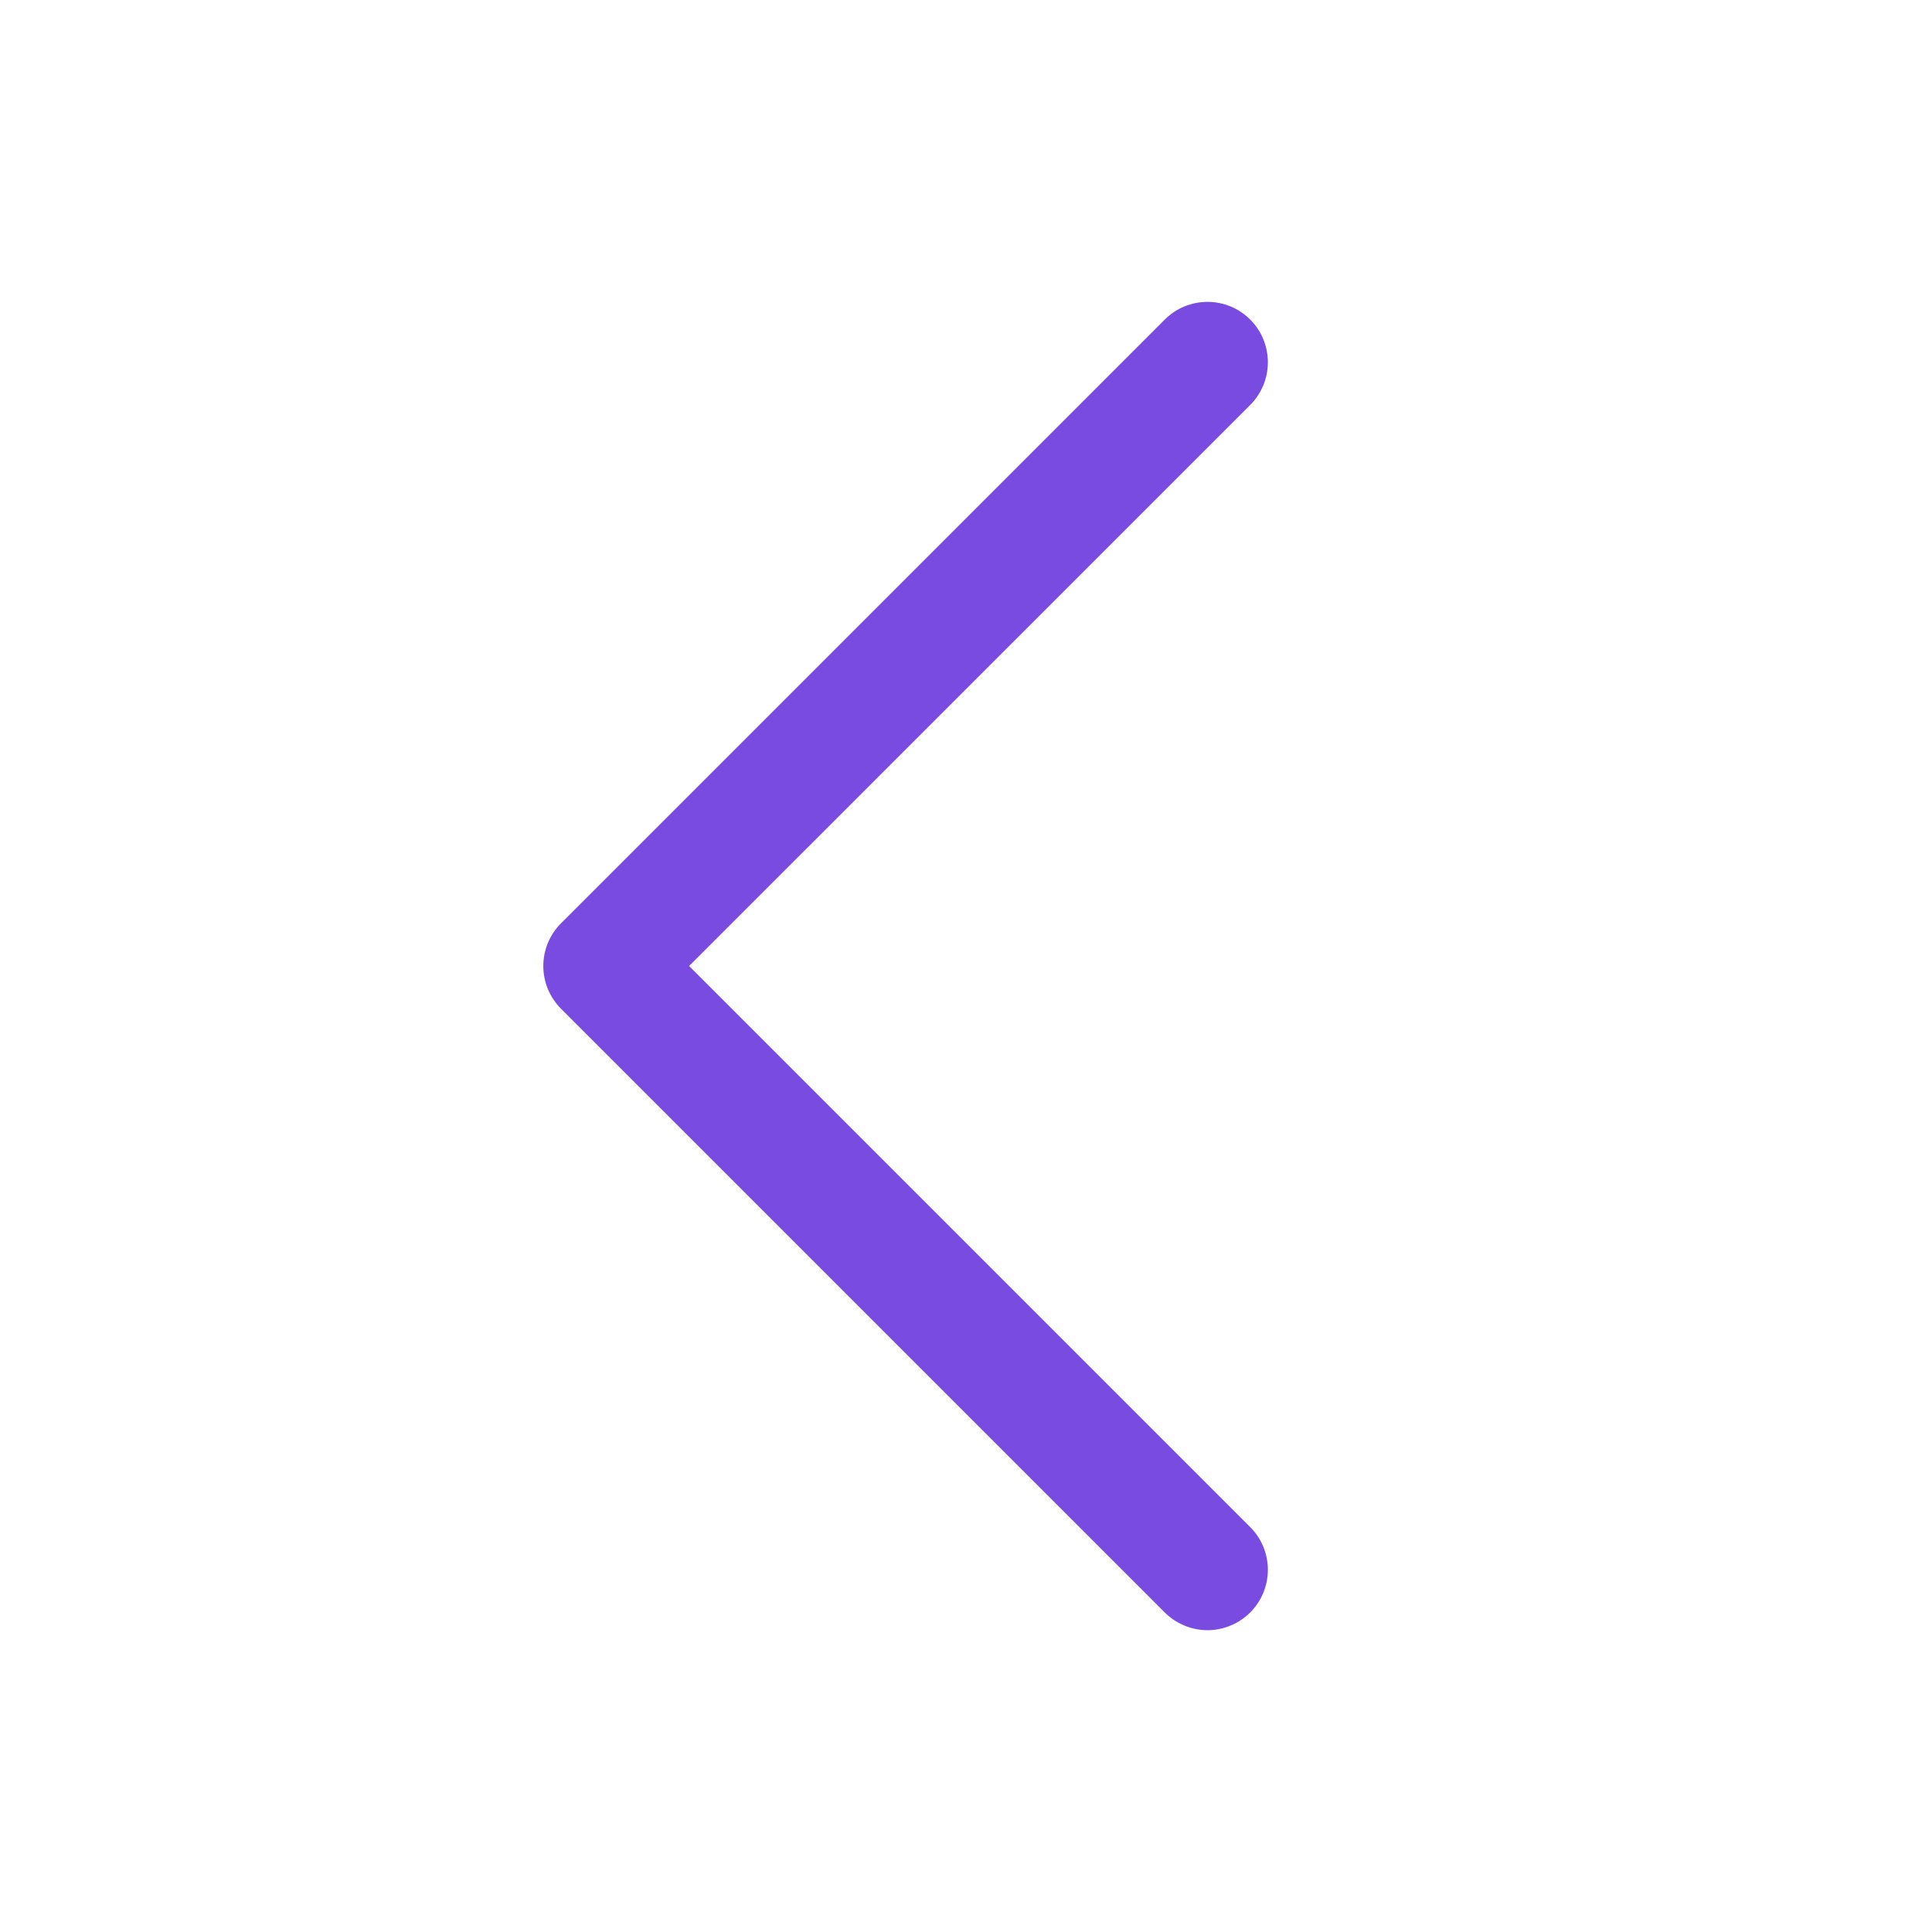
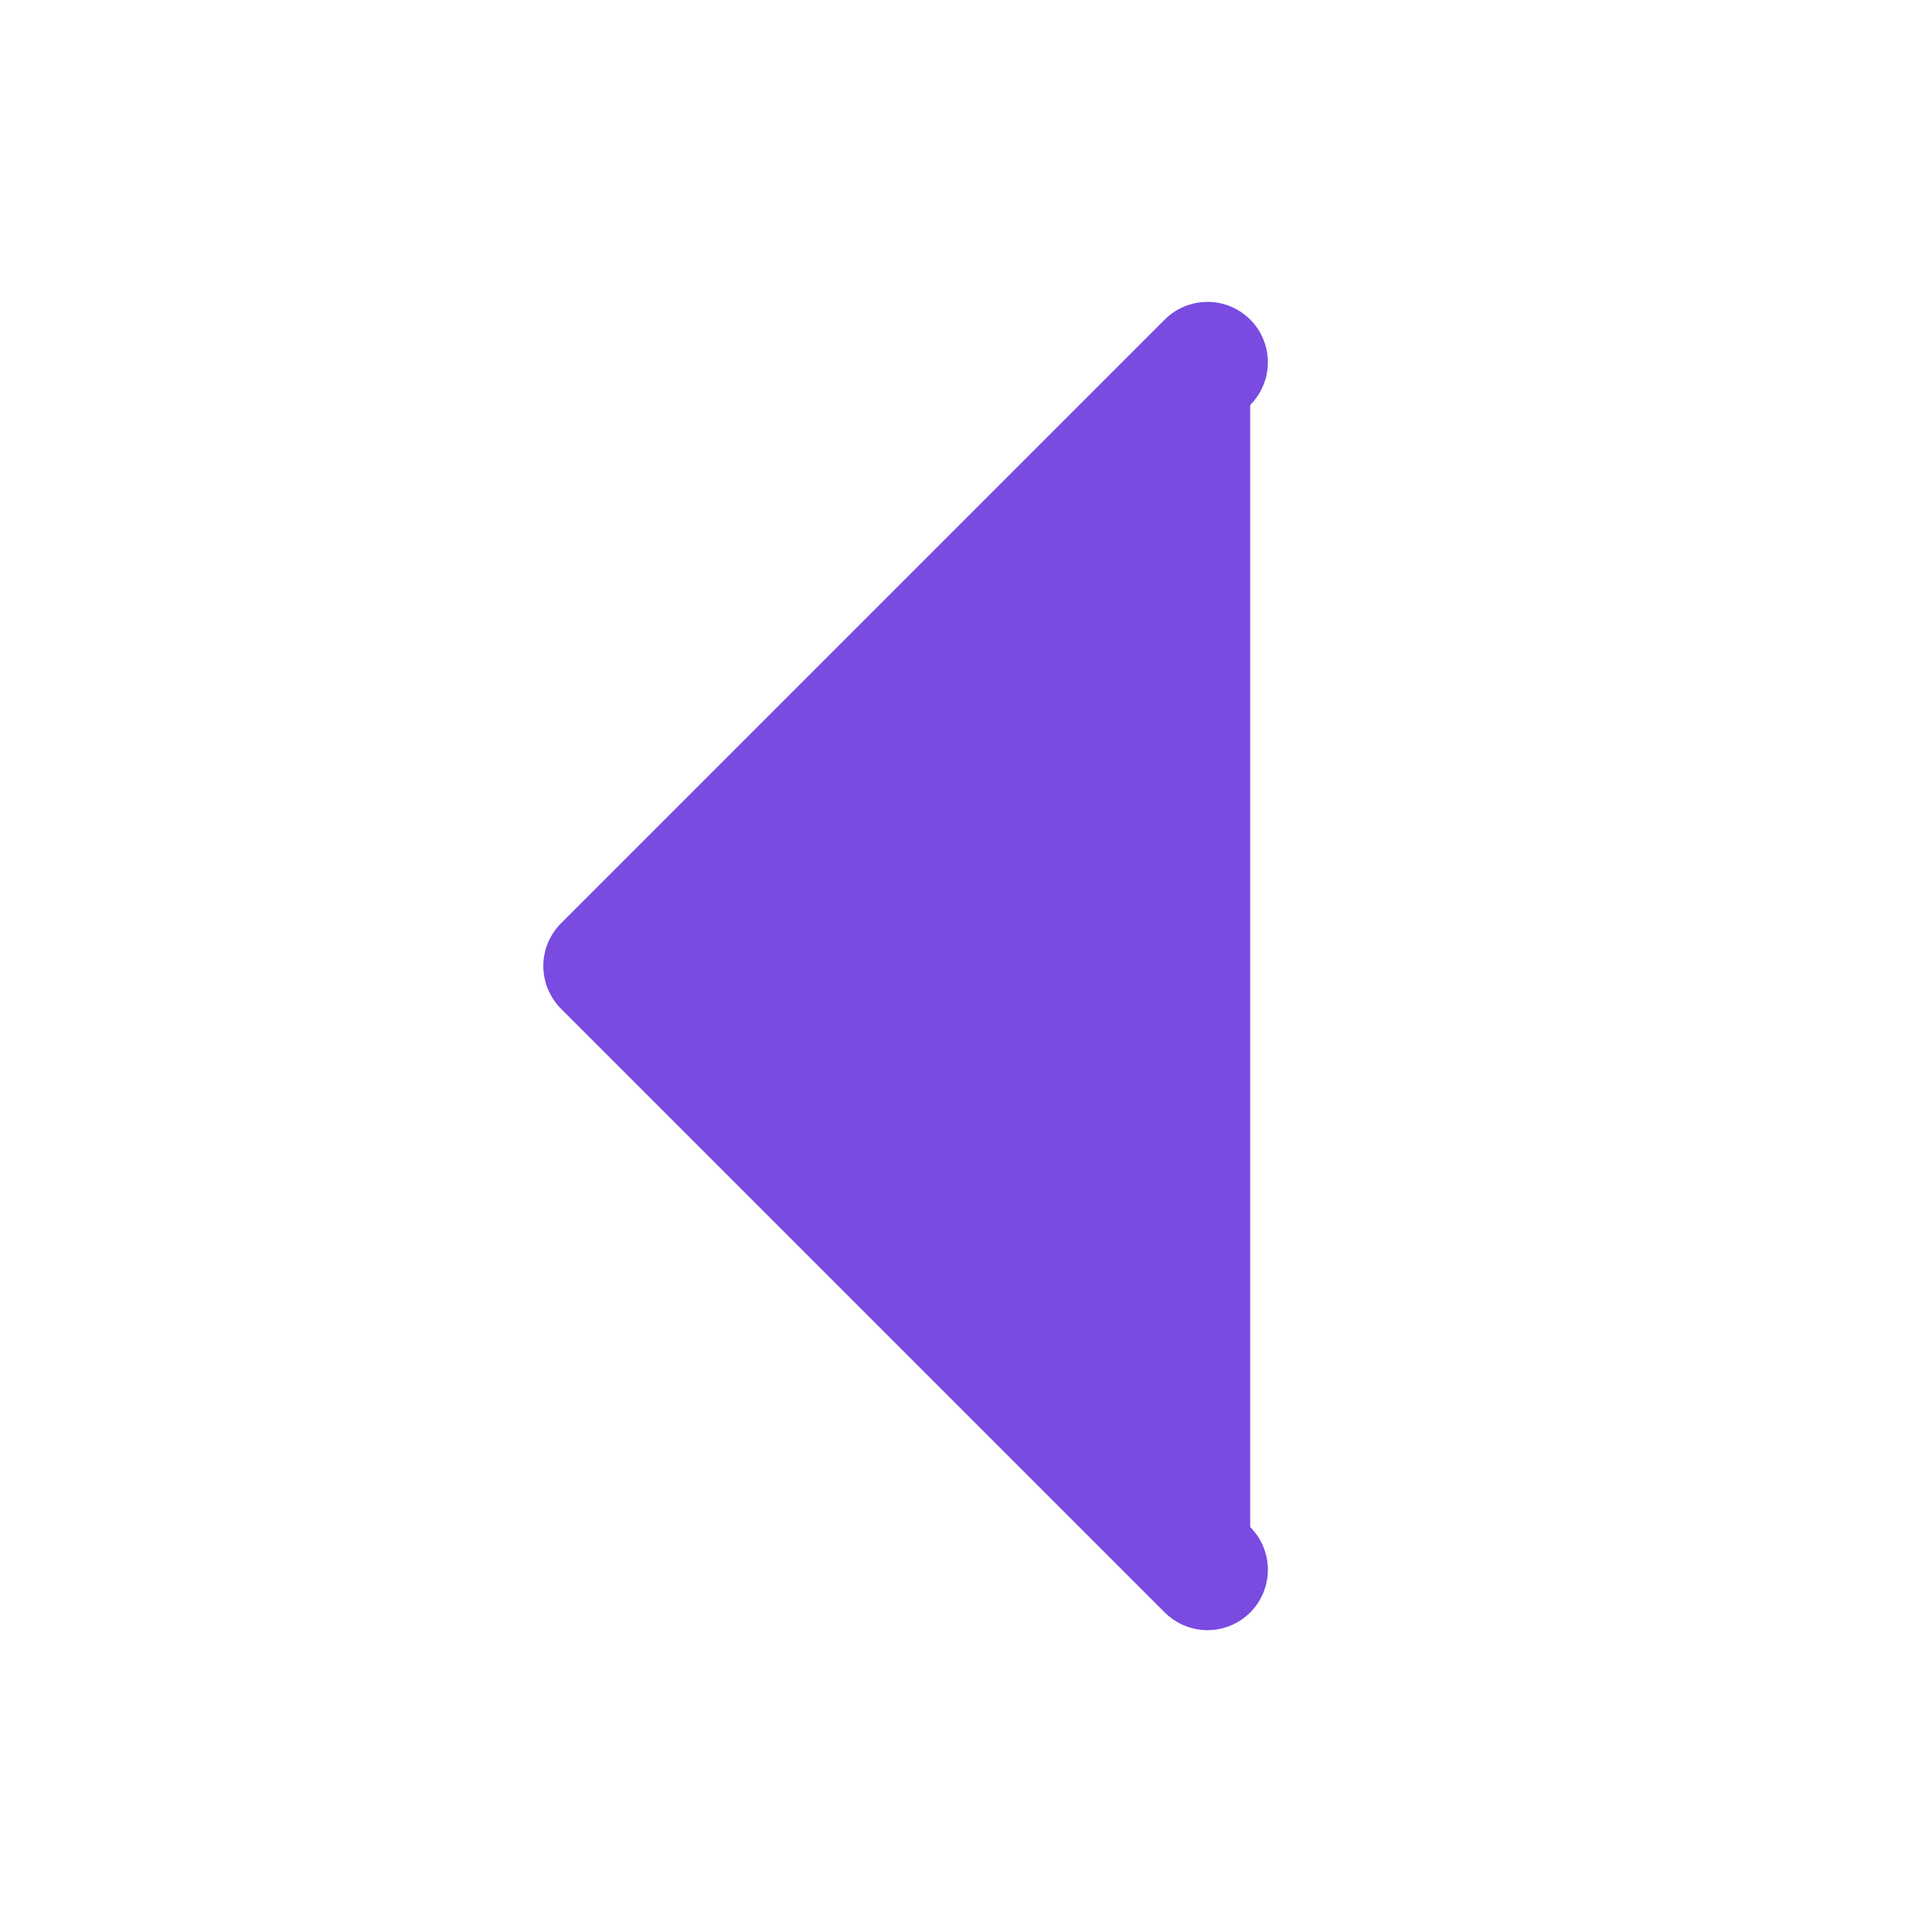
<svg xmlns="http://www.w3.org/2000/svg" width="32" height="32" viewBox="0 0 32 32" fill="none">
-   <path d="M20.707 25.293C20.8 25.386 20.874 25.496 20.924 25.617C20.974 25.739 21 25.869 21 26C21 26.131 20.974 26.262 20.924 26.383C20.874 26.504 20.8 26.615 20.707 26.708C20.614 26.8 20.504 26.874 20.383 26.924C20.261 26.975 20.131 27.001 20 27.001C19.868 27.001 19.738 26.975 19.617 26.924C19.495 26.874 19.385 26.8 19.292 26.708L9.292 16.708C9.199 16.615 9.126 16.504 9.075 16.383C9.025 16.262 8.999 16.131 8.999 16C8.999 15.869 9.025 15.739 9.075 15.617C9.126 15.496 9.199 15.385 9.292 15.293L19.292 5.293C19.48 5.105 19.734 5 20 5C20.265 5 20.52 5.105 20.707 5.293C20.895 5.48 21 5.735 21 6C21 6.265 20.895 6.52 20.707 6.708L11.414 16L20.707 25.293Z" fill="#794BE1" />
+   <path d="M20.707 25.293C20.8 25.386 20.874 25.496 20.924 25.617C20.974 25.739 21 25.869 21 26C21 26.131 20.974 26.262 20.924 26.383C20.874 26.504 20.8 26.615 20.707 26.708C20.614 26.8 20.504 26.874 20.383 26.924C20.261 26.975 20.131 27.001 20 27.001C19.868 27.001 19.738 26.975 19.617 26.924C19.495 26.874 19.385 26.8 19.292 26.708L9.292 16.708C9.199 16.615 9.126 16.504 9.075 16.383C9.025 16.262 8.999 16.131 8.999 16C8.999 15.869 9.025 15.739 9.075 15.617C9.126 15.496 9.199 15.385 9.292 15.293L19.292 5.293C19.48 5.105 19.734 5 20 5C20.265 5 20.52 5.105 20.707 5.293C20.895 5.48 21 5.735 21 6C21 6.265 20.895 6.52 20.707 6.708L20.707 25.293Z" fill="#794BE1" />
</svg>